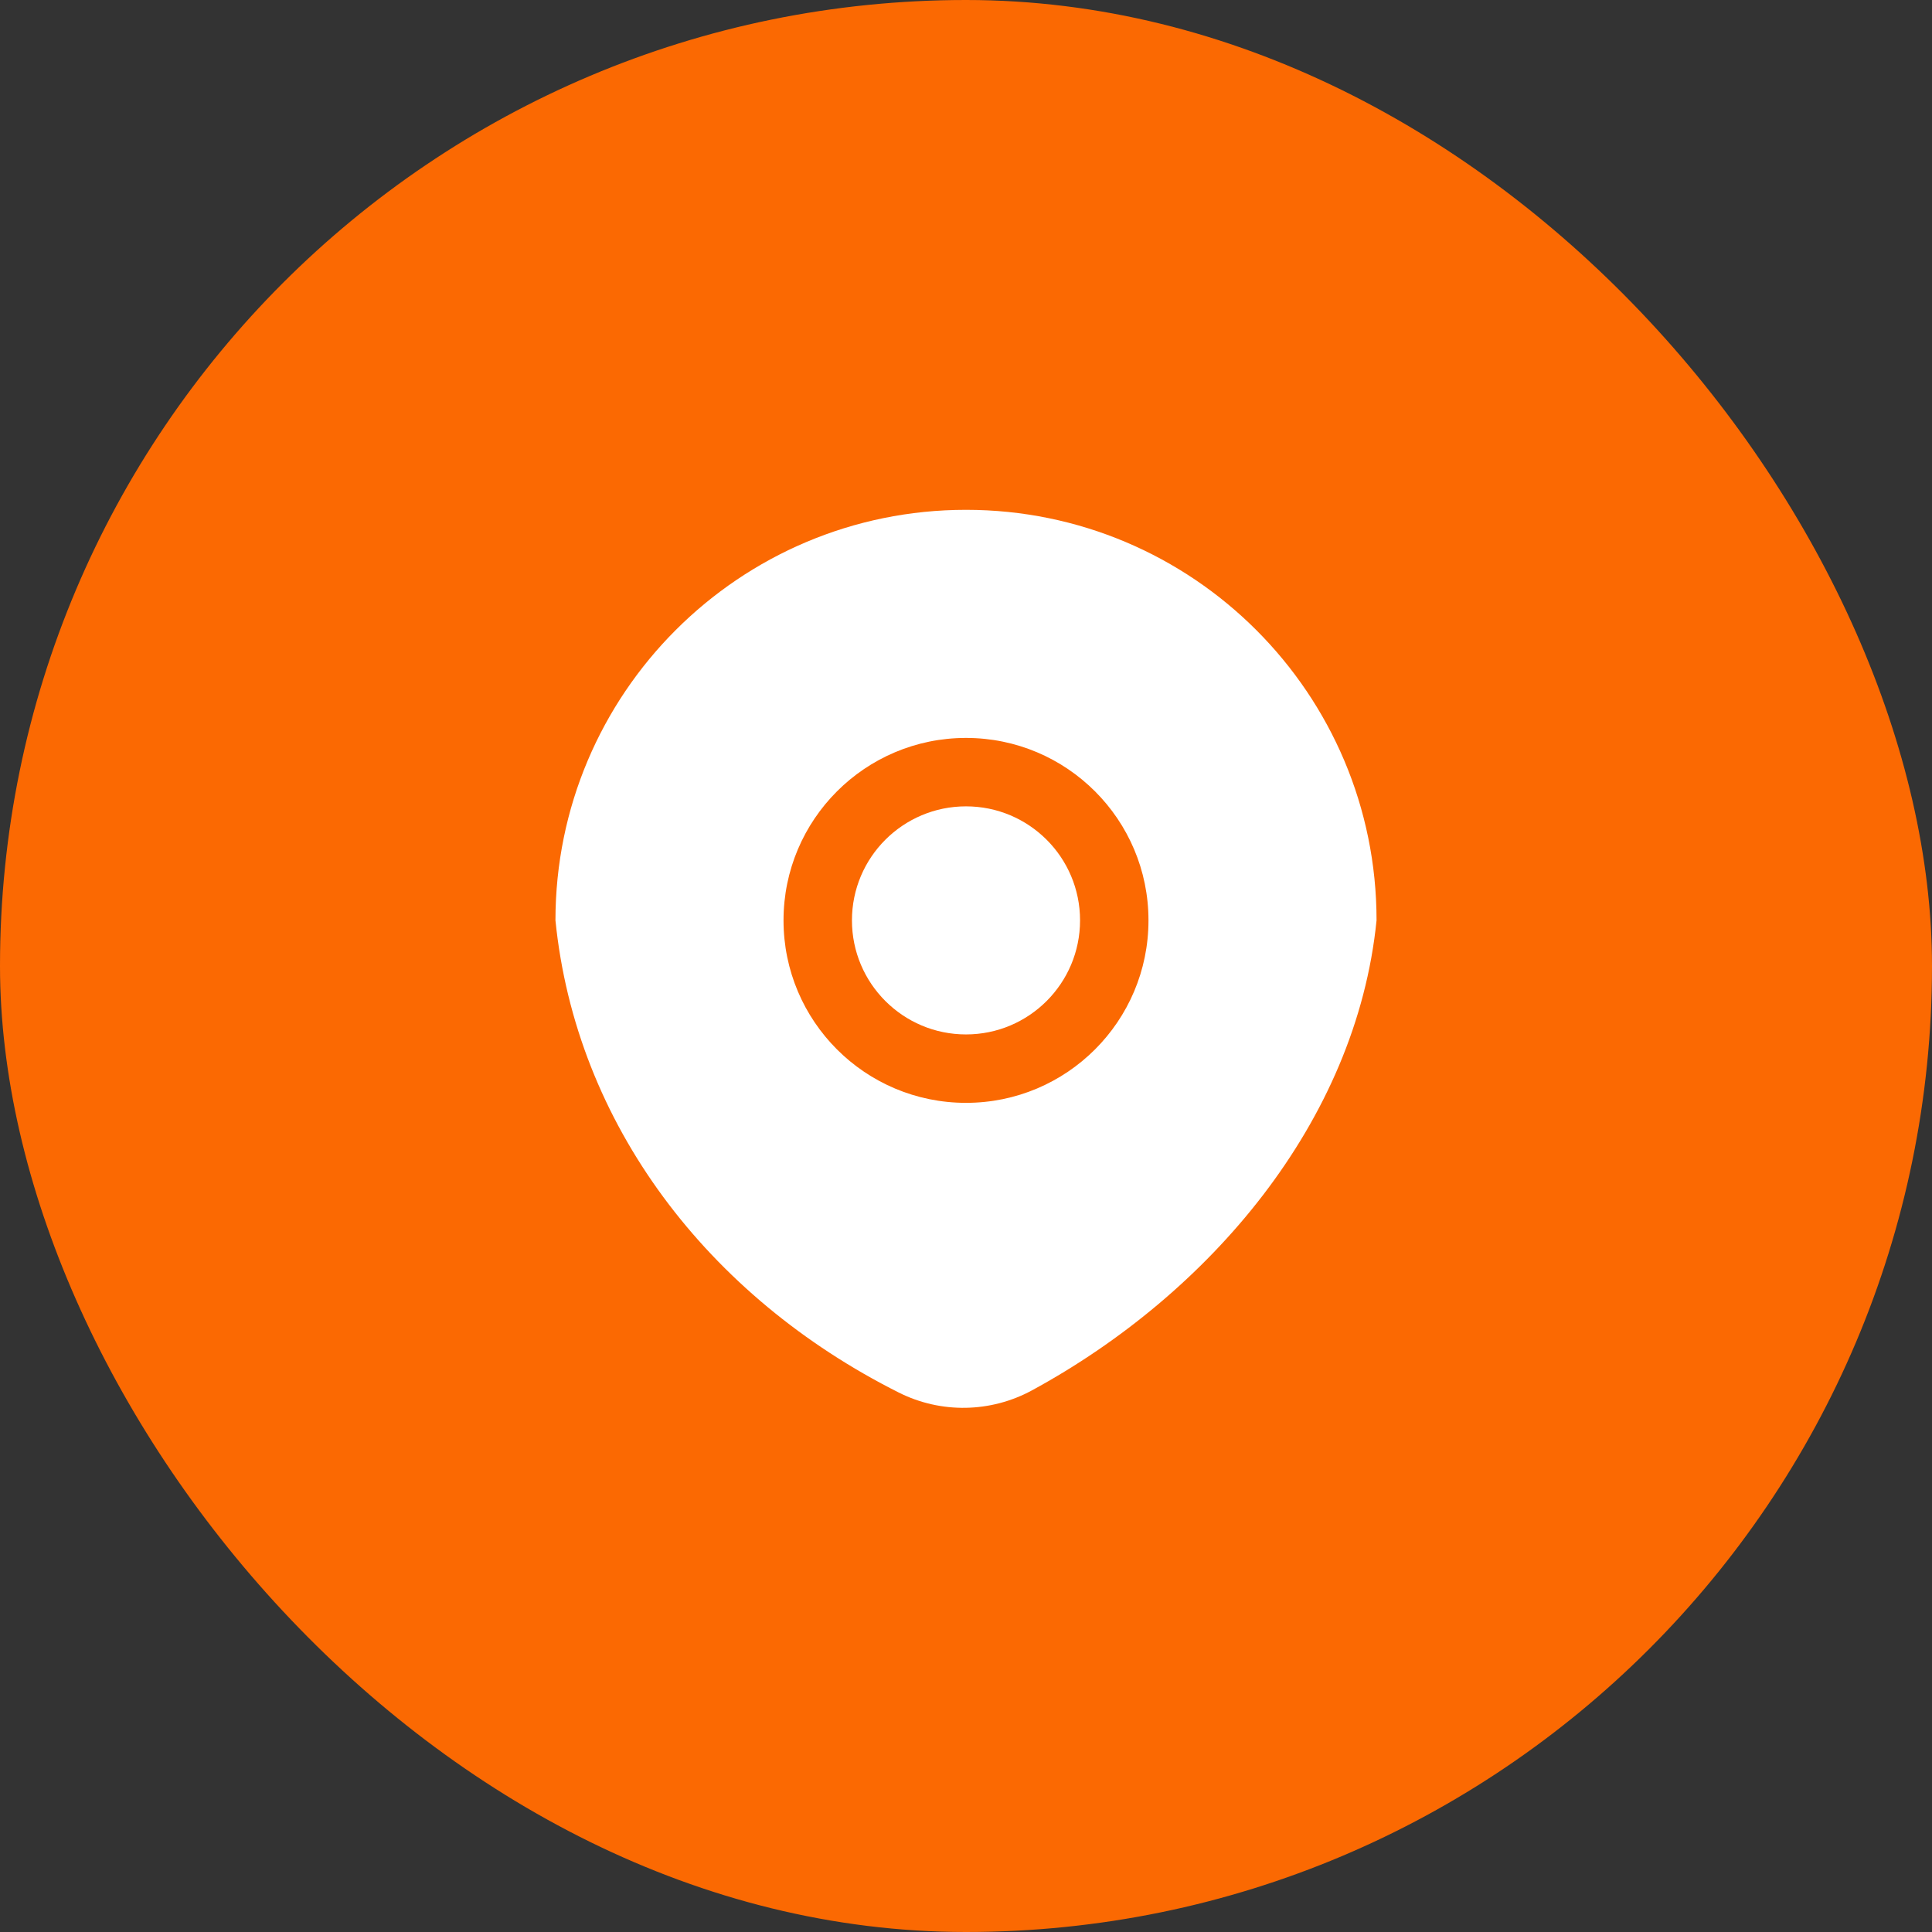
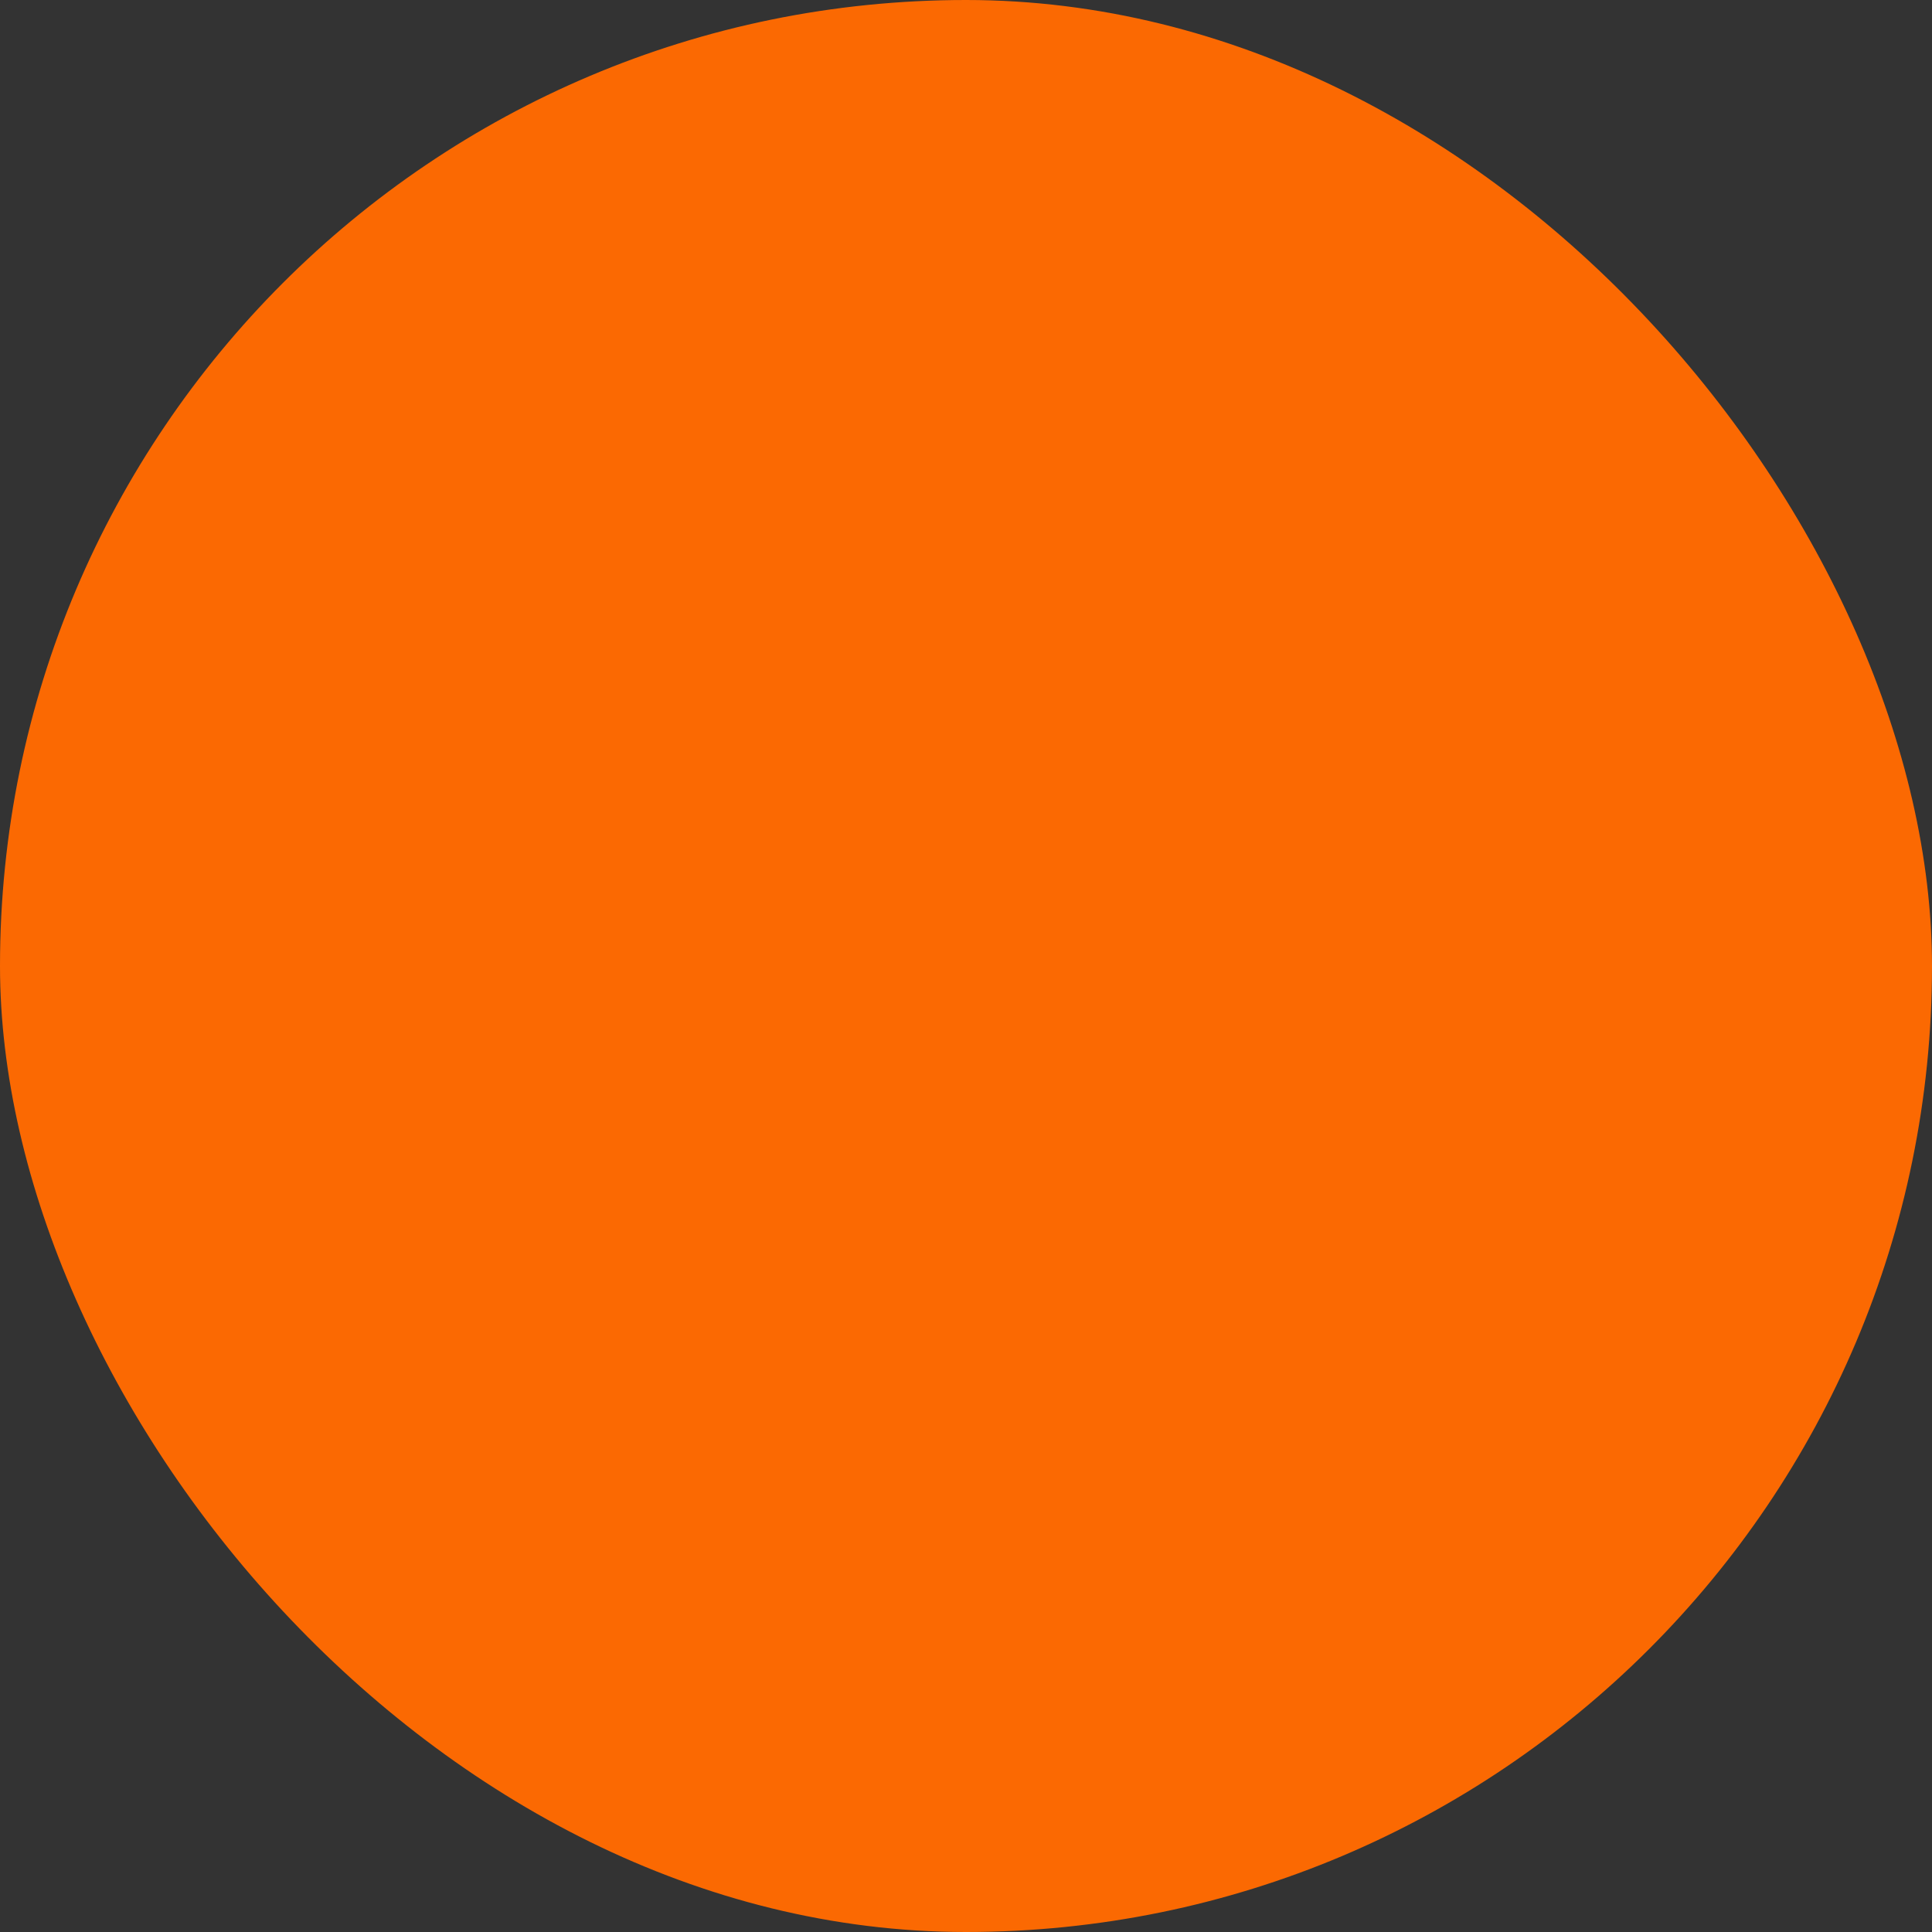
<svg xmlns="http://www.w3.org/2000/svg" width="60" height="60" viewBox="0 0 60 60" fill="none">
  <rect x="0" y="0" width="60" height="60" fill="#333333" stroke="none" />
  <rect width="60" height="60" rx="30" fill="#FB6902" />
-   <path d="M33.542 28.583C33.542 30.539 31.956 32.125 30 32.125C28.044 32.125 26.458 30.539 26.458 28.583C26.458 26.627 28.044 25.042 30 25.042C31.956 25.042 33.542 26.627 33.542 28.583Z" fill="white" />
-   <path fill-rule="evenodd" clip-rule="evenodd" d="M32.051 43.178C37.55 40.187 42.119 34.858 42.75 28.583C42.75 21.542 37.042 15.833 30 15.833C22.958 15.833 17.25 21.542 17.25 28.583C17.886 34.908 21.985 40.271 27.915 43.248C29.222 43.904 30.767 43.876 32.051 43.178ZM35.667 28.583C35.667 31.713 33.13 34.25 30 34.25C26.87 34.25 24.333 31.713 24.333 28.583C24.333 25.454 26.87 22.917 30 22.917C33.13 22.917 35.667 25.454 35.667 28.583Z" fill="white" />
</svg>